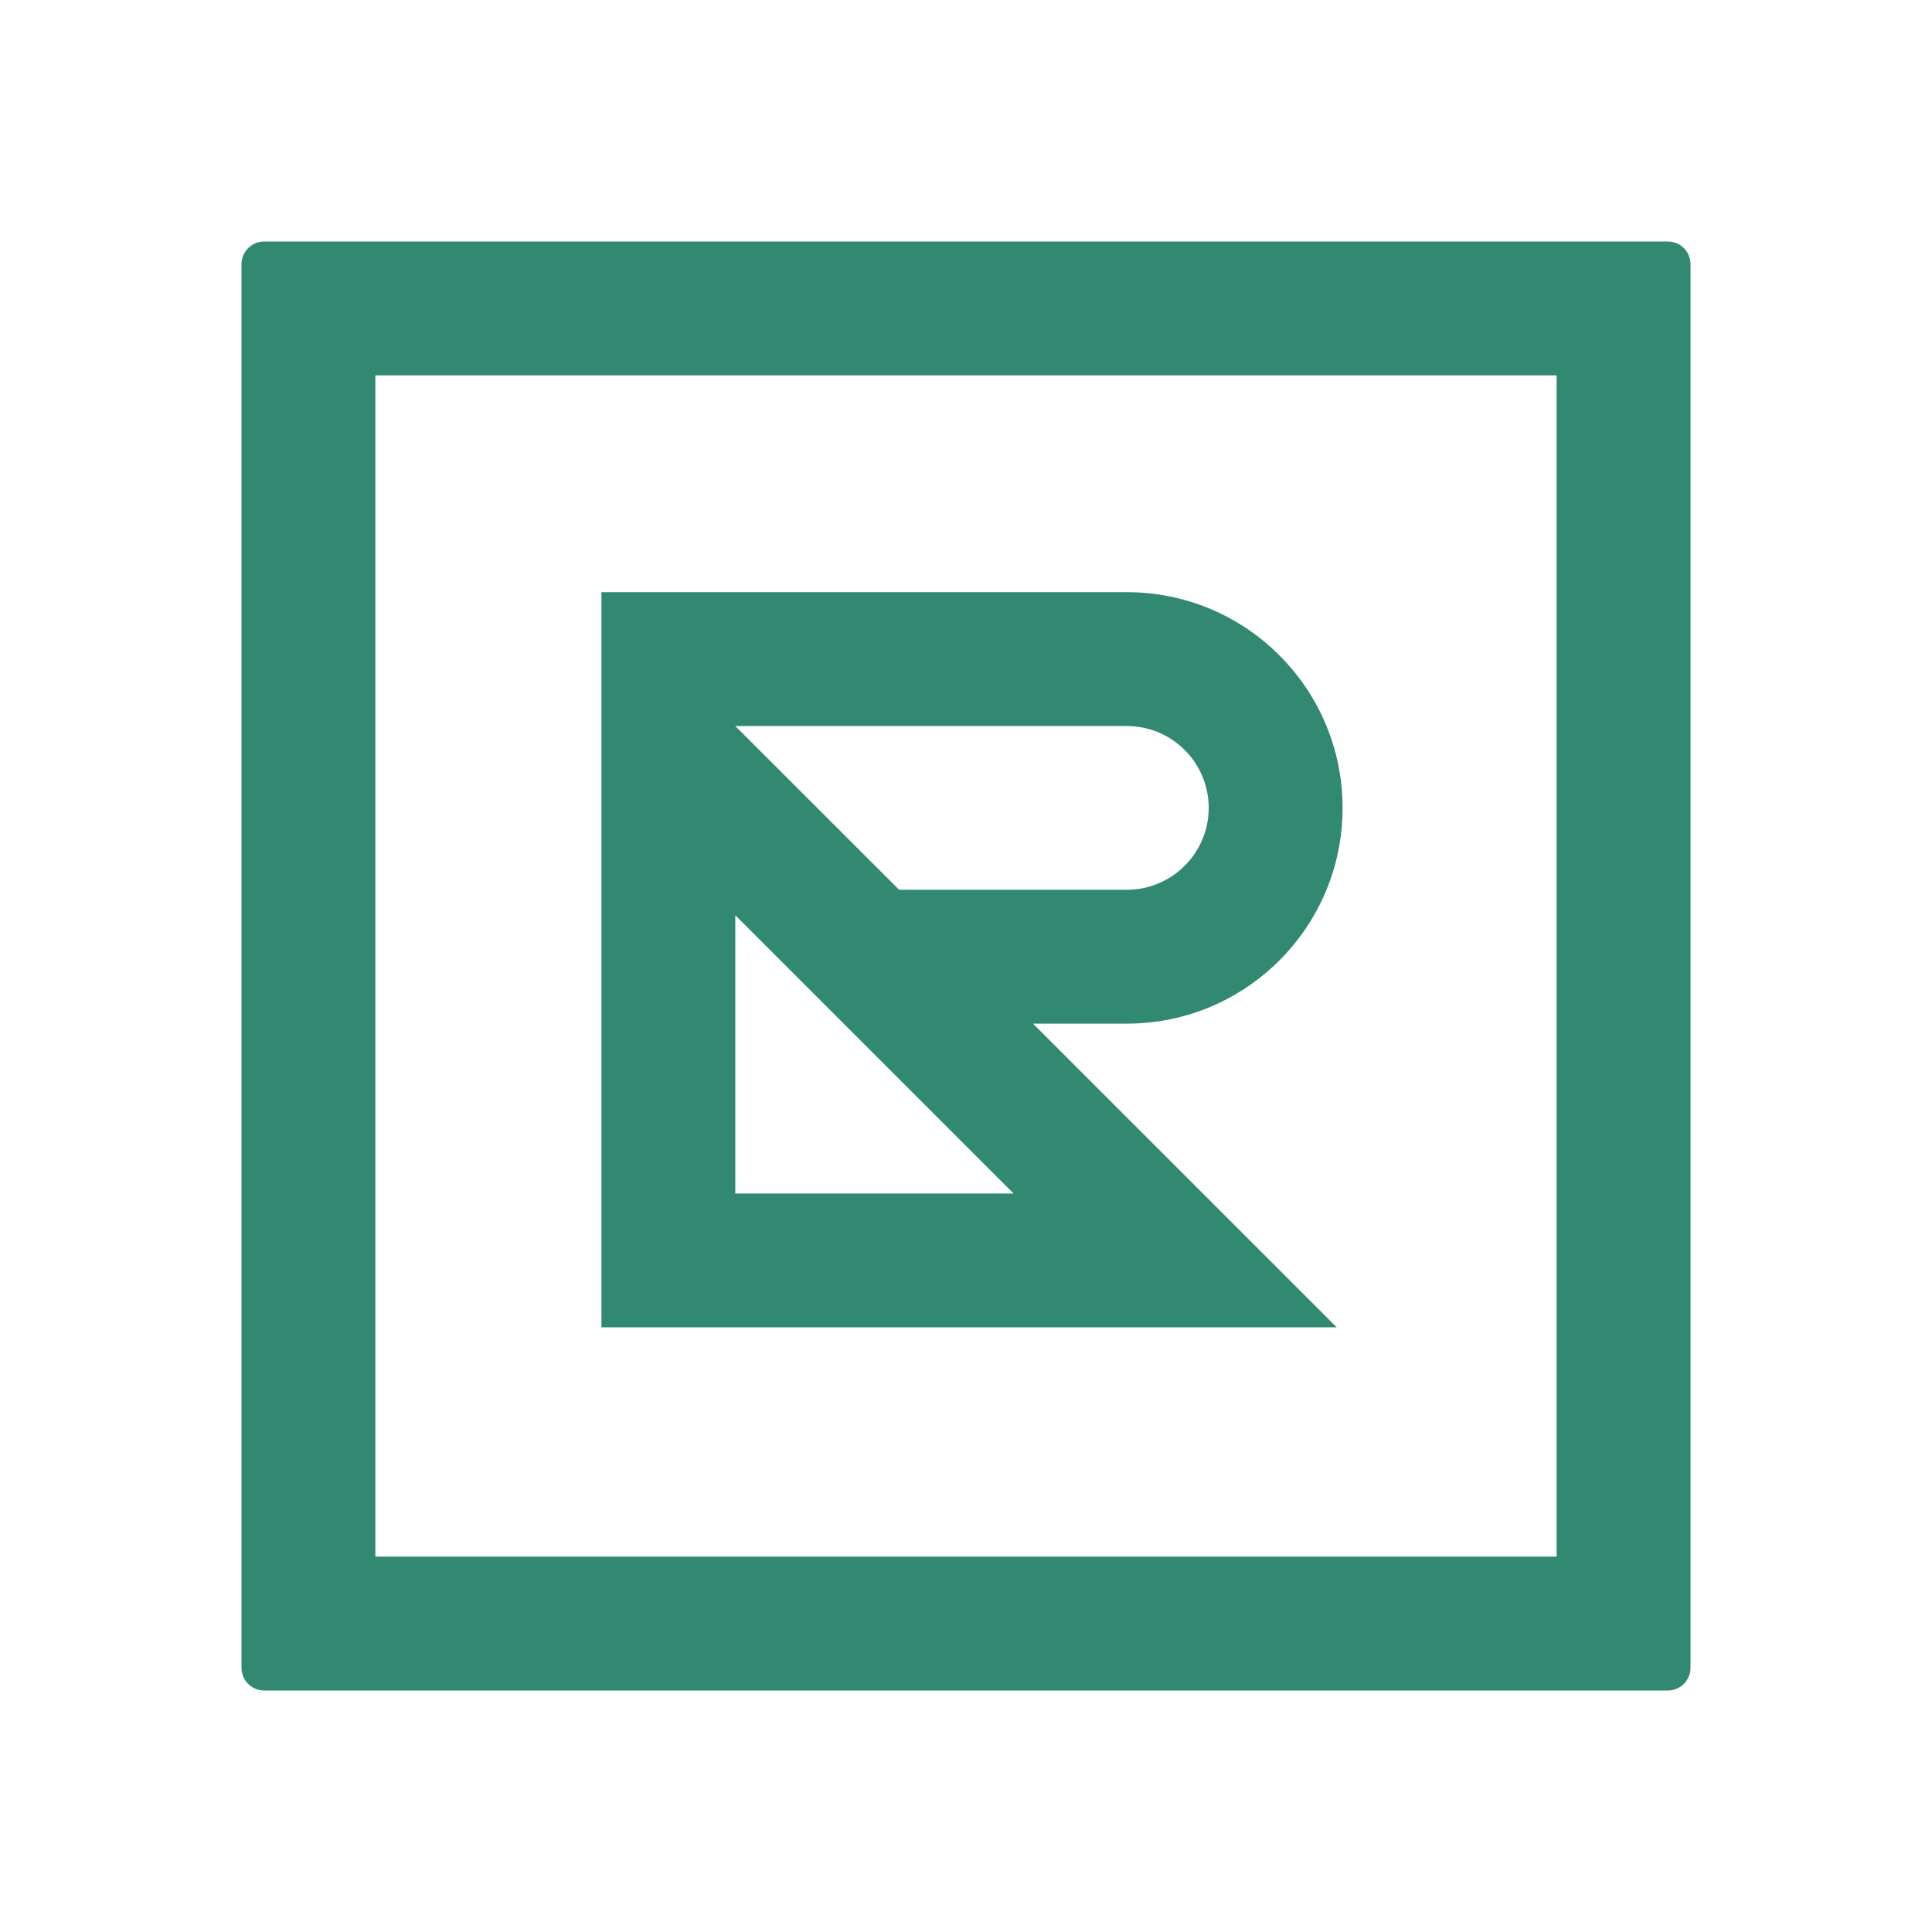
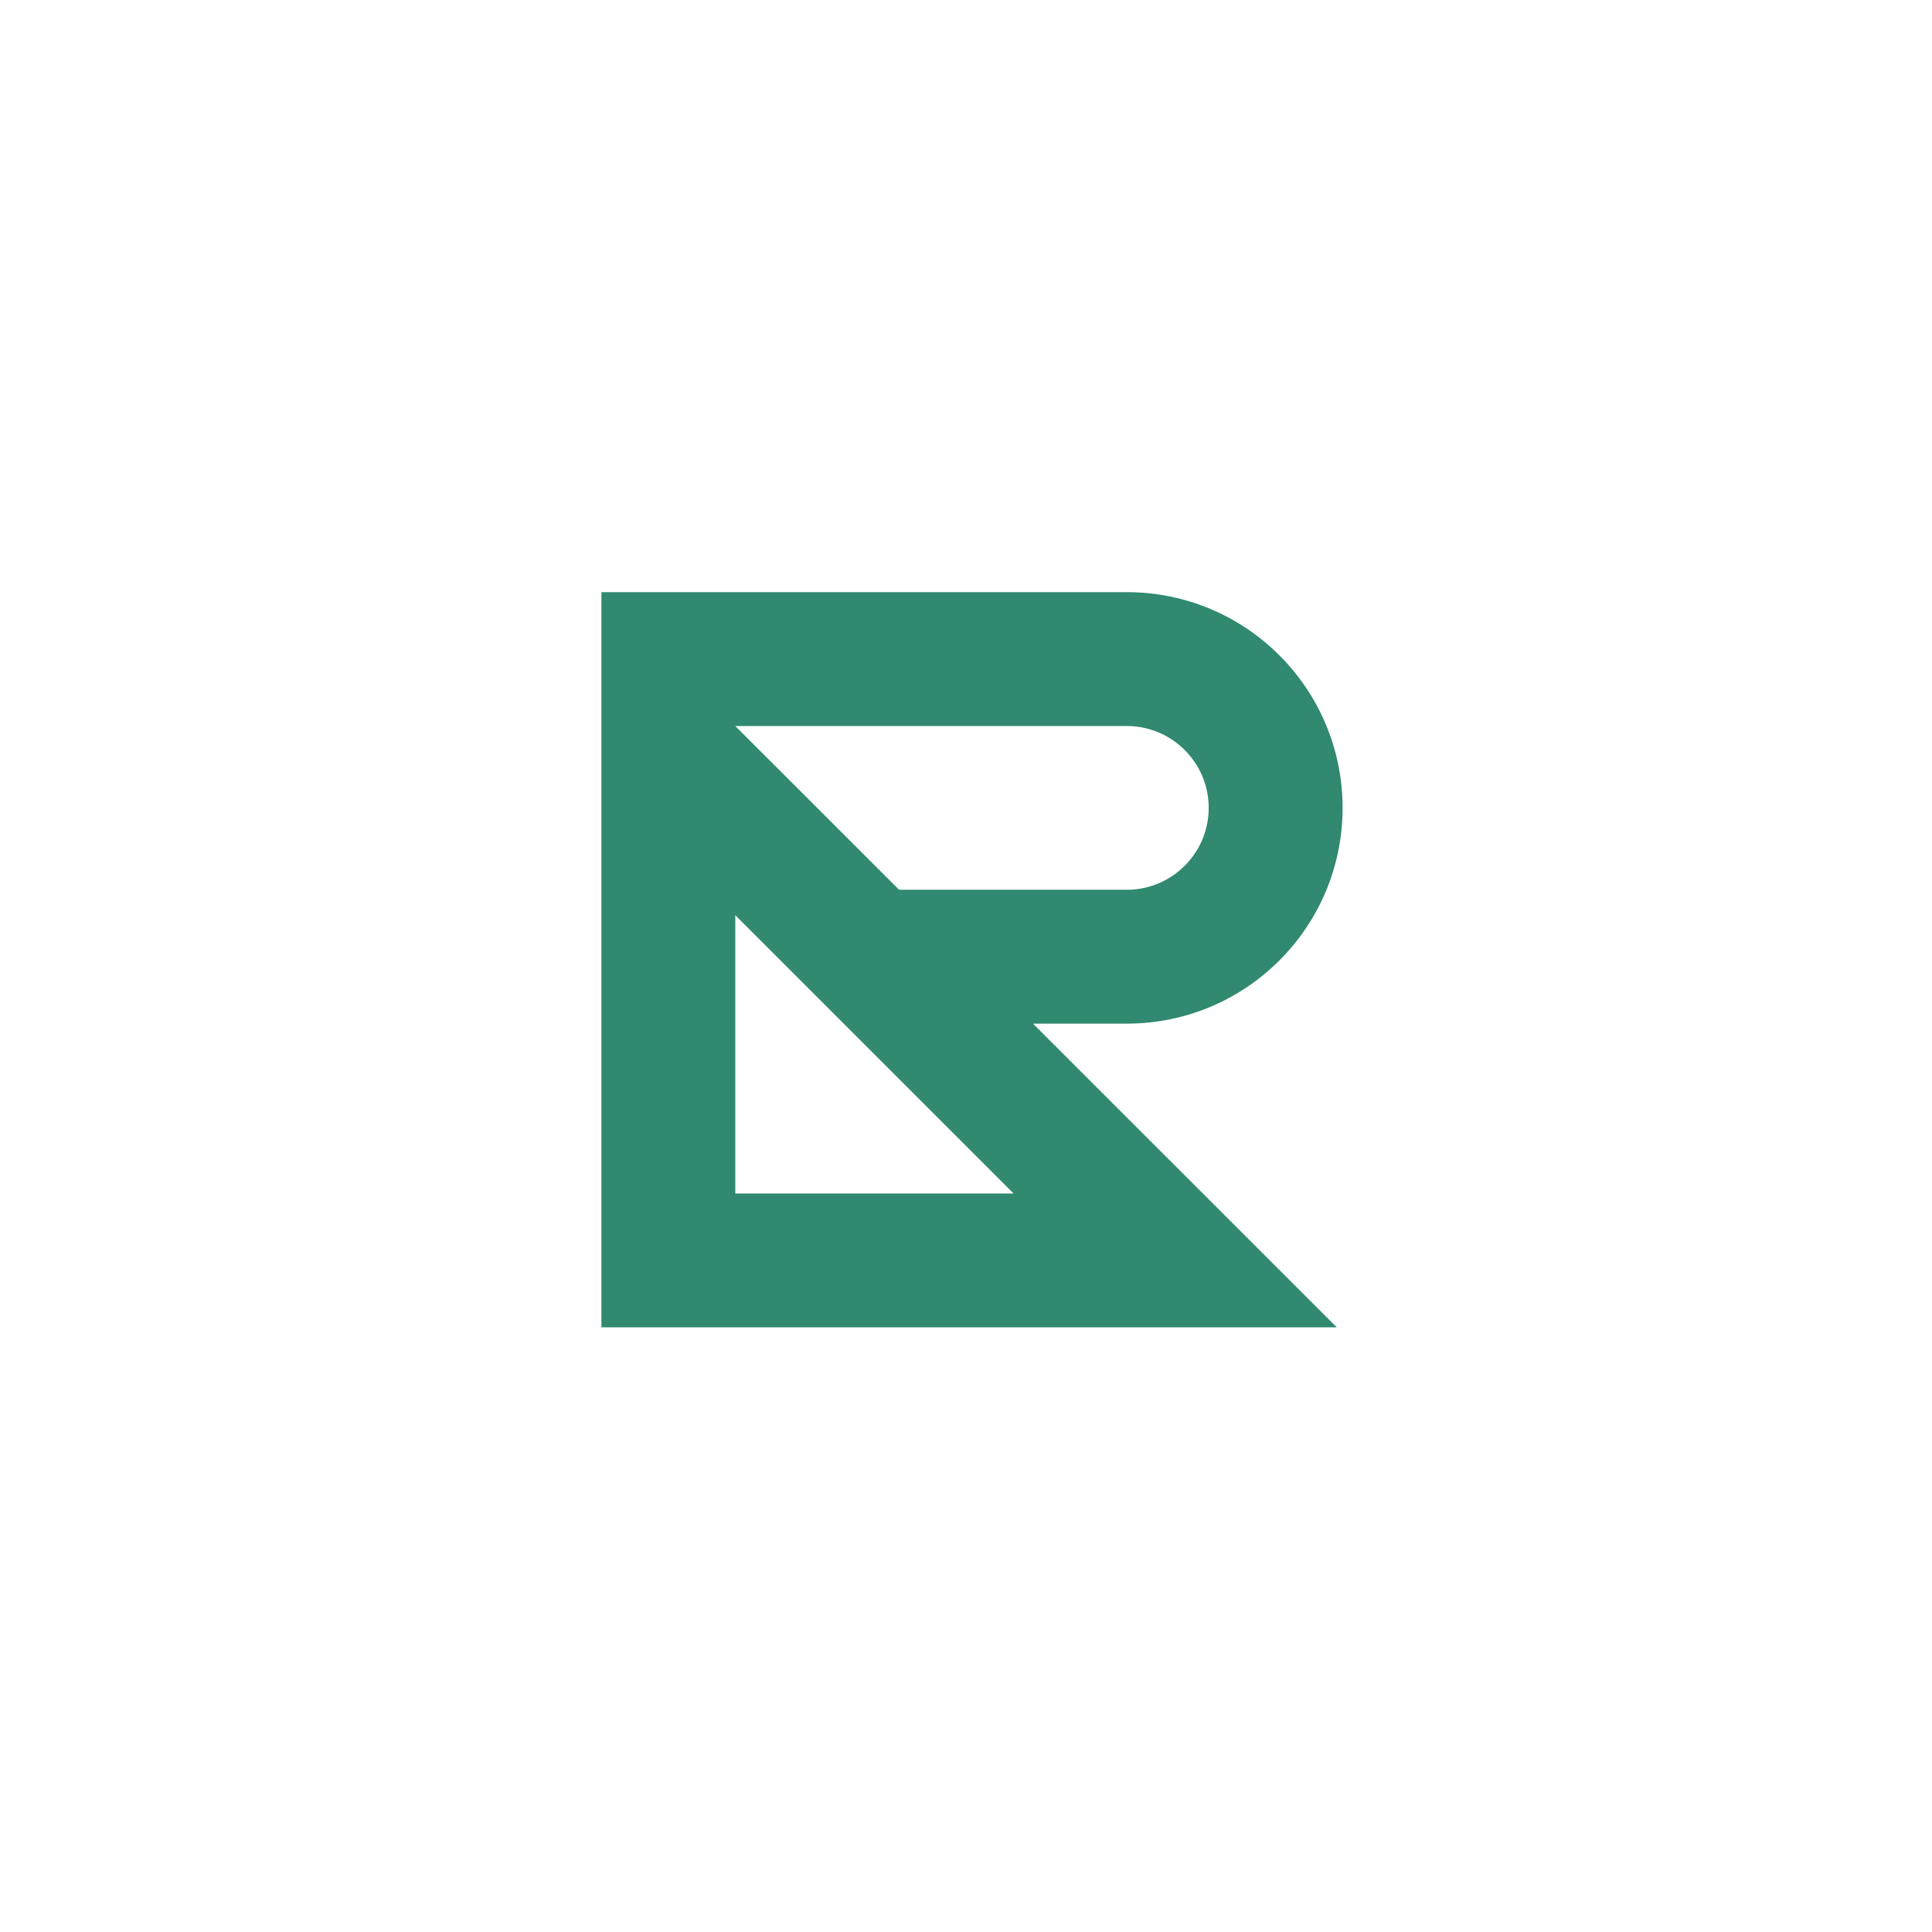
<svg xmlns="http://www.w3.org/2000/svg" width="24" height="24" viewBox="0 0 24 24" fill="none">
  <rect x="0" y="0" width="24" height="24" fill="#333333" stroke="none" />
  <g clip-path="url(#clip0_1516_29364)">
    <rect width="24" height="24" fill="white" />
    <path d="M12.832 12.716H13.999C15.479 12.715 16.678 11.516 16.678 10.036C16.678 8.556 15.479 7.357 13.999 7.356H7.471V16.488H16.605L12.832 12.716ZM15.015 10.036C15.015 10.596 14.56 11.052 14 11.053H11.169L9.134 9.019H13.998C14.559 9.019 15.015 9.475 15.015 10.036ZM9.134 14.826V11.369L12.591 14.826H9.134Z" fill="#308970" />
-     <path d="M20.718 3H3.282C3.126 3 3 3.126 3 3.282V20.718C3 20.874 3.126 21 3.282 21H20.718C20.874 21 21 20.874 21 20.718V3.282C21 3.126 20.874 3 20.718 3ZM19.337 19.337H4.663V4.663H19.337V19.337Z" fill="#308970" />
  </g>
  <defs>
    <clipPath id="clip0_1516_29364">
      <rect width="24" height="24" fill="white" />
    </clipPath>
  </defs>
</svg>